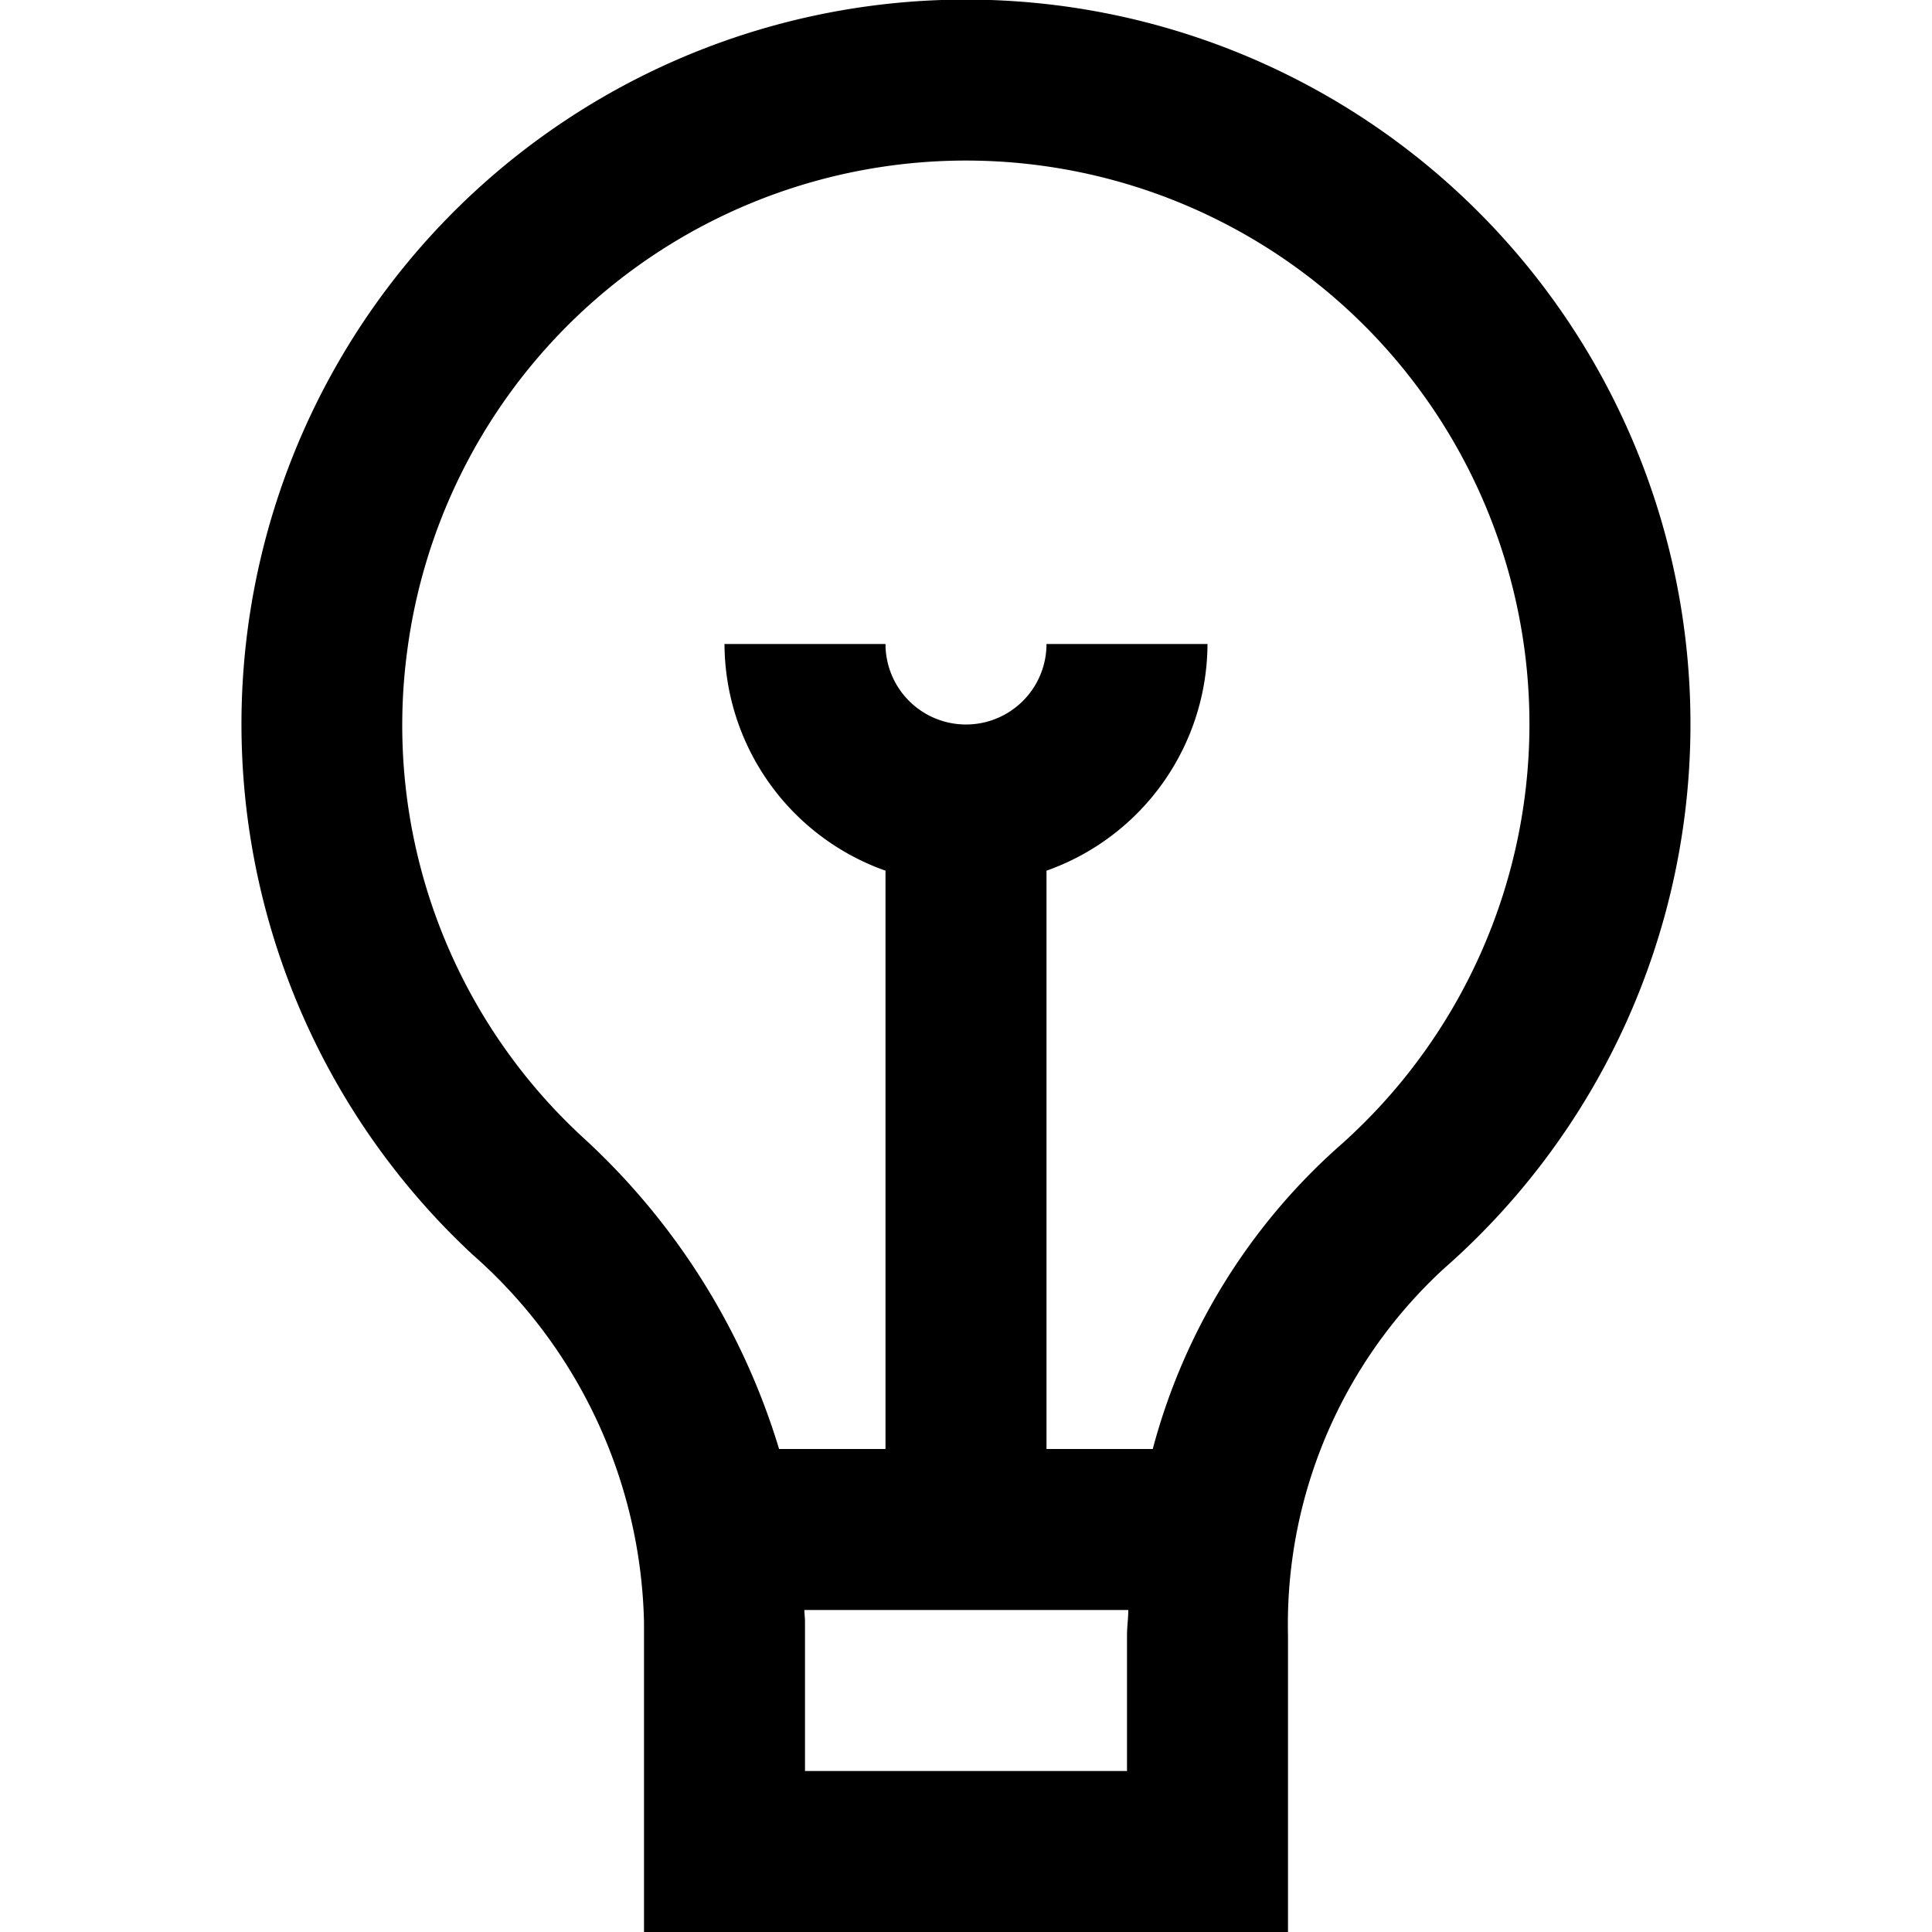
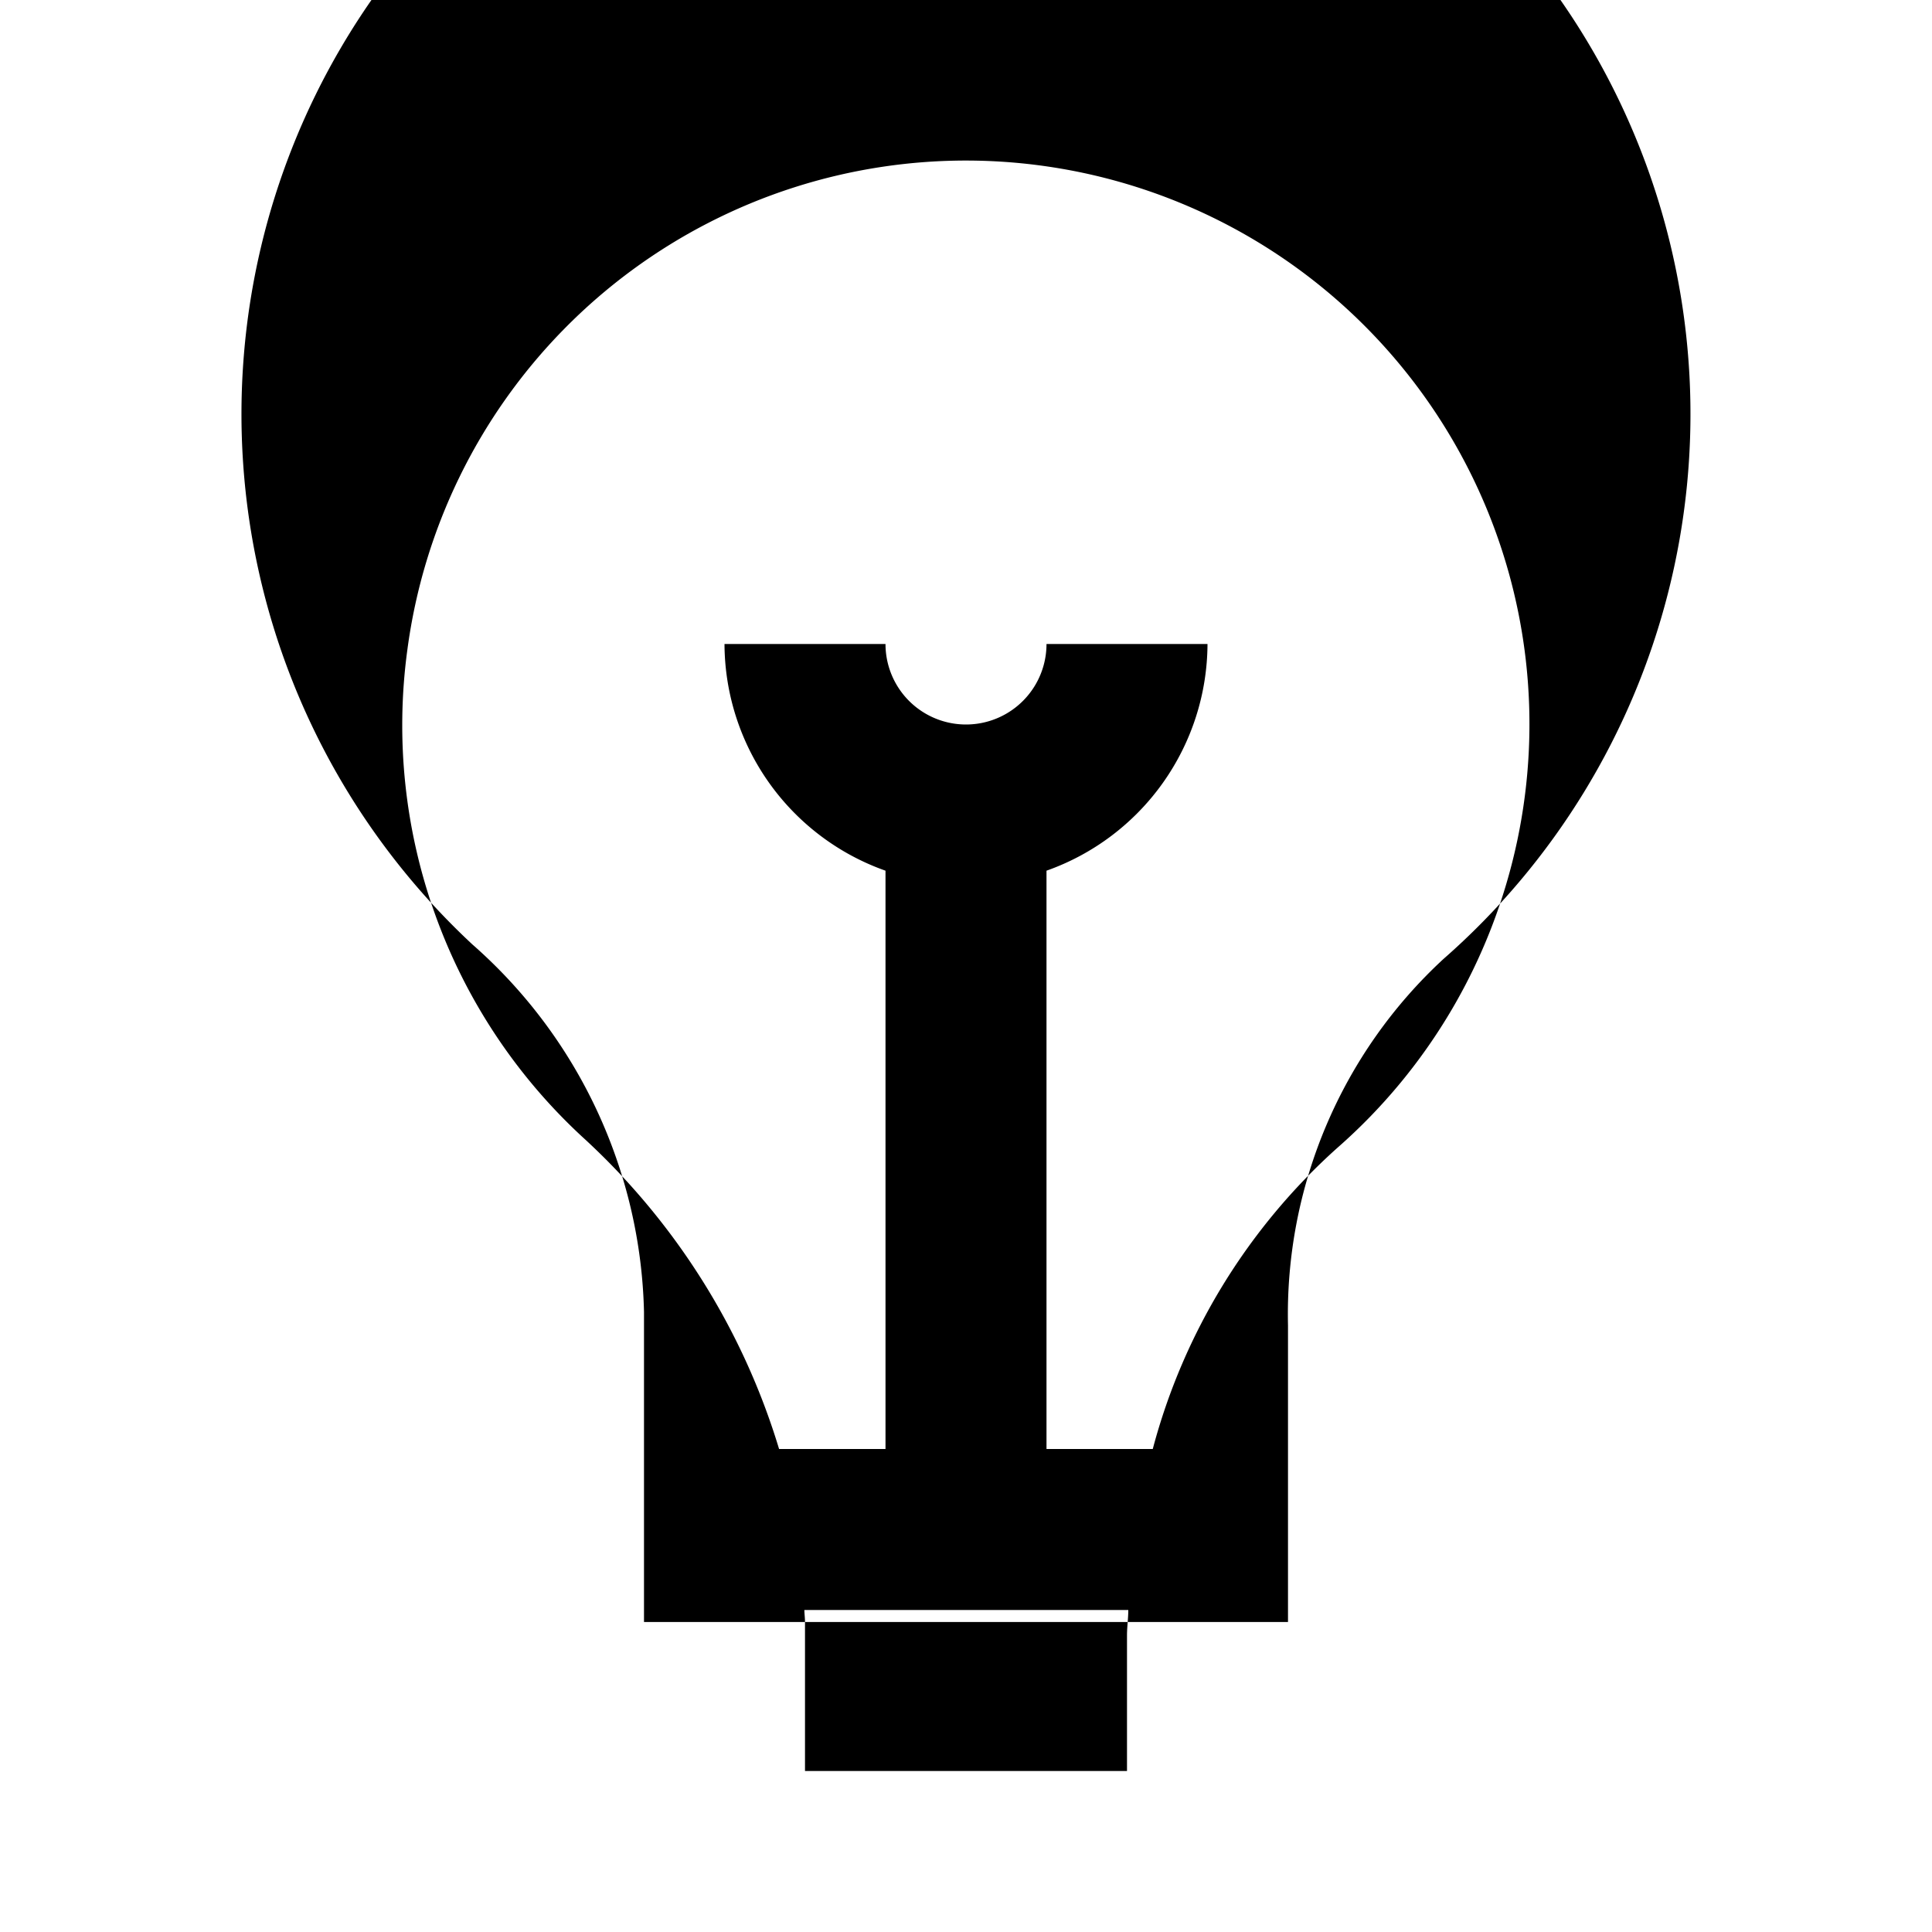
<svg xmlns="http://www.w3.org/2000/svg" id="Layer_1" height="512" viewBox="0 0 24 24" width="512" data-name="Layer 1">
-   <path d="m8 20.149v3.851h8v-3.685a6.005 6.005 0 0 1 1.932-4.552 9 9 0 1 0 -12.064-.18 6.263 6.263 0 0 1 2.132 4.566zm6 1.851h-4v-1.851c0-.05-.007-.1-.008-.149h4.024c0 .105-.016.209-.016.315zm-8.94-13.925a7 7 0 1 1 11.553 6.184 7.655 7.655 0 0 0 -2.293 3.741h-1.32v-7.184a3 3 0 0 0 2-2.816h-2a1 1 0 0 1 -2 0h-2a3 3 0 0 0 2 2.816v7.184h-1.322a8.634 8.634 0 0 0 -2.448-3.881 6.96 6.96 0 0 1 -2.17-6.044z" />
+   <path d="m8 20.149h8v-3.685a6.005 6.005 0 0 1 1.932-4.552 9 9 0 1 0 -12.064-.18 6.263 6.263 0 0 1 2.132 4.566zm6 1.851h-4v-1.851c0-.05-.007-.1-.008-.149h4.024c0 .105-.016.209-.016.315zm-8.94-13.925a7 7 0 1 1 11.553 6.184 7.655 7.655 0 0 0 -2.293 3.741h-1.32v-7.184a3 3 0 0 0 2-2.816h-2a1 1 0 0 1 -2 0h-2a3 3 0 0 0 2 2.816v7.184h-1.322a8.634 8.634 0 0 0 -2.448-3.881 6.96 6.96 0 0 1 -2.17-6.044z" />
</svg>